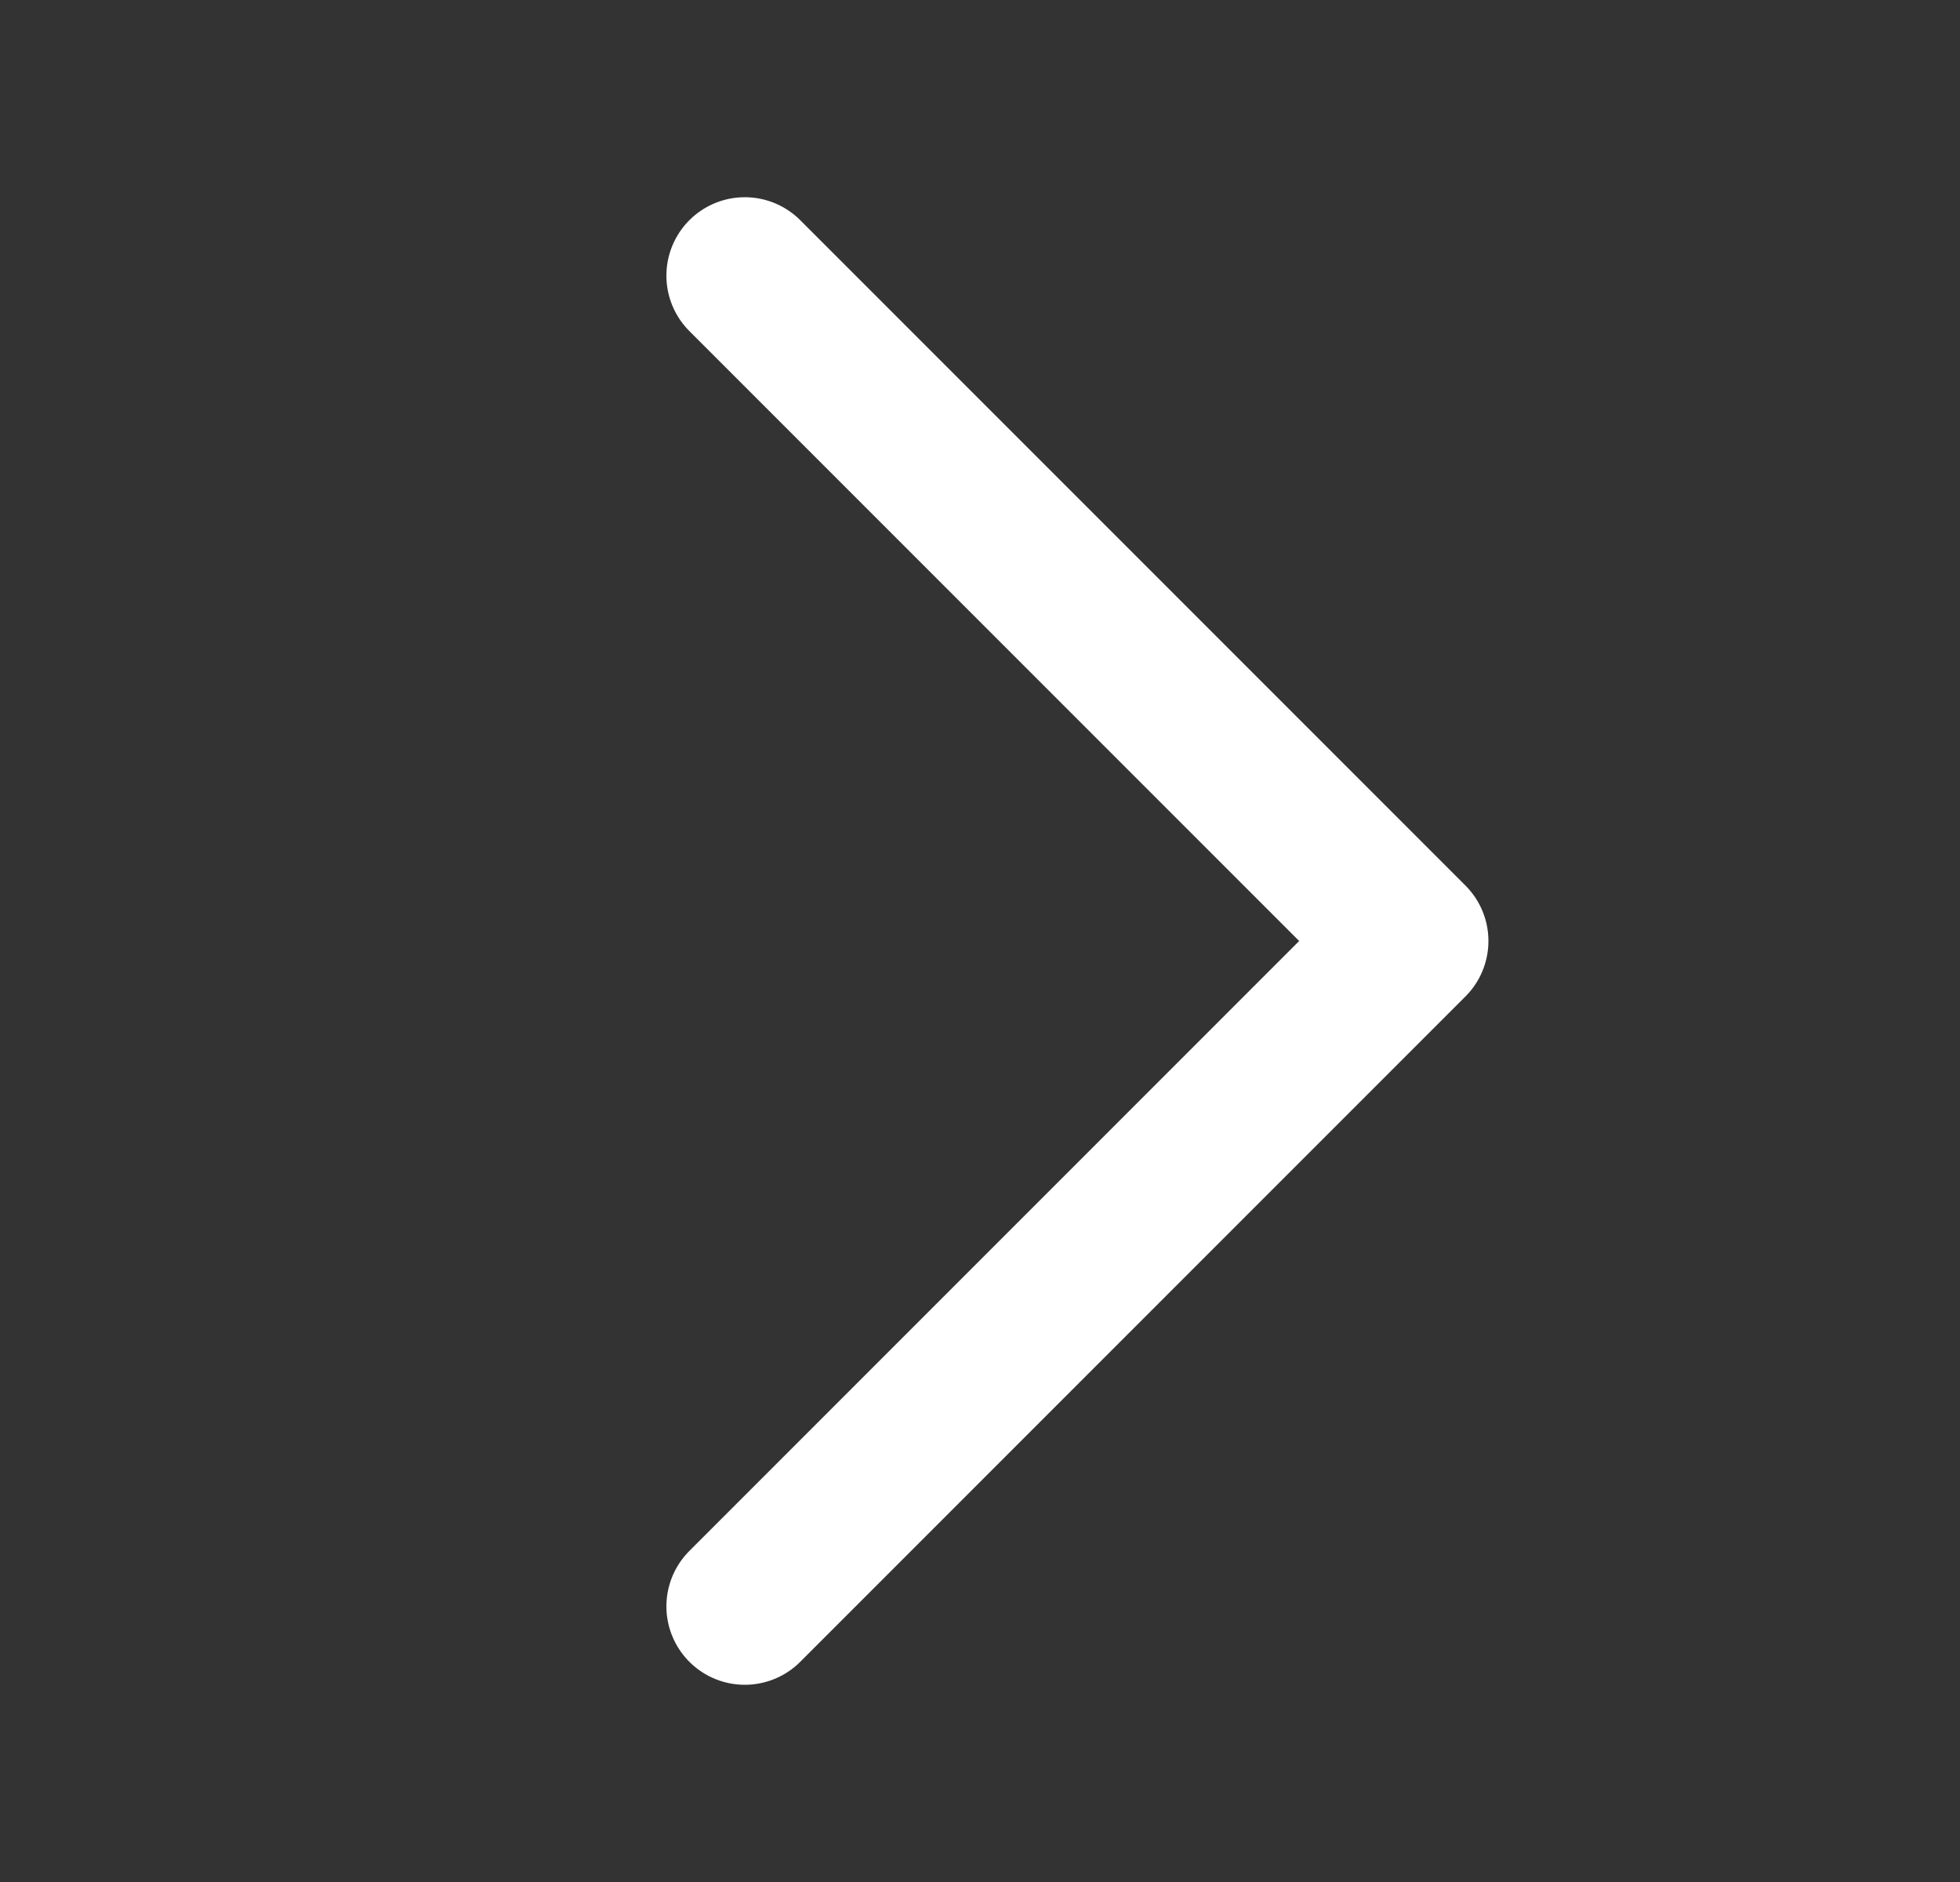
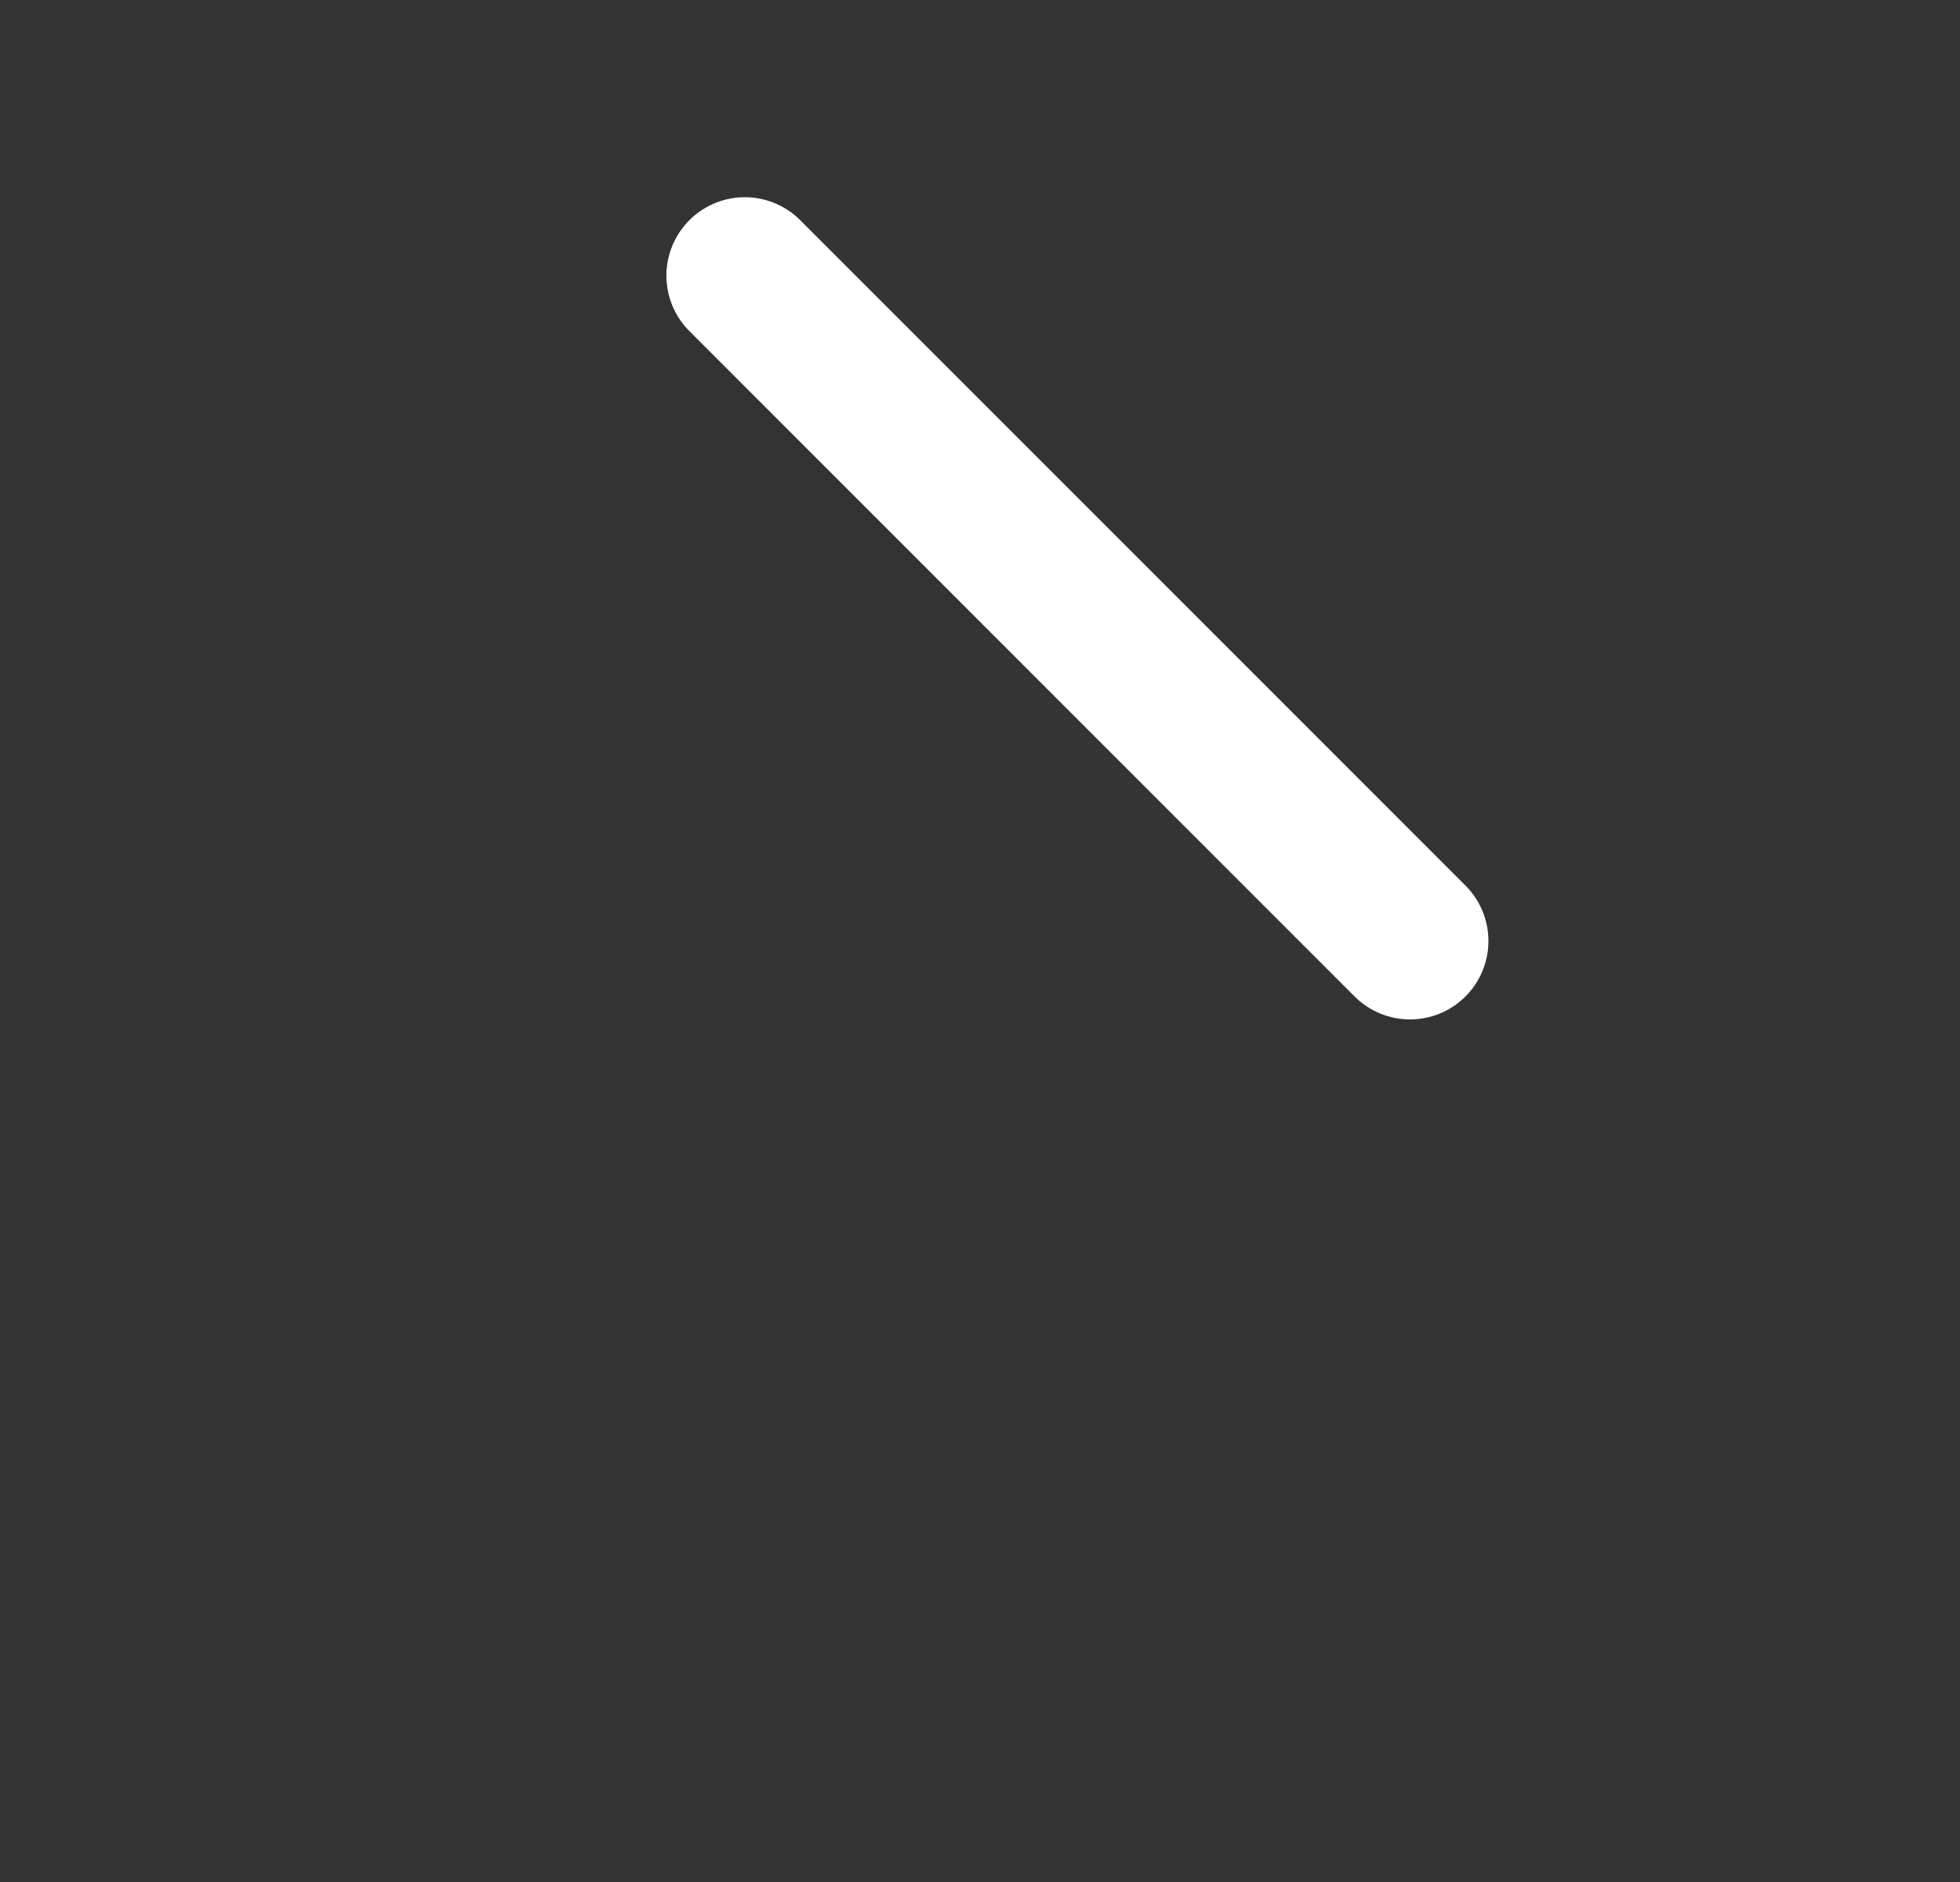
<svg xmlns="http://www.w3.org/2000/svg" width="25" height="24" viewBox="0 0 25 24" fill="none">
  <rect x="0" y="0" width="25" height="24" fill="#333333" stroke="none" />
-   <path d="M9.5 3.515L17.985 12L9.5 20.485" stroke="white" stroke-width="2" stroke-linecap="round" stroke-linejoin="round" />
+   <path d="M9.5 3.515L17.985 12" stroke="white" stroke-width="2" stroke-linecap="round" stroke-linejoin="round" />
</svg>